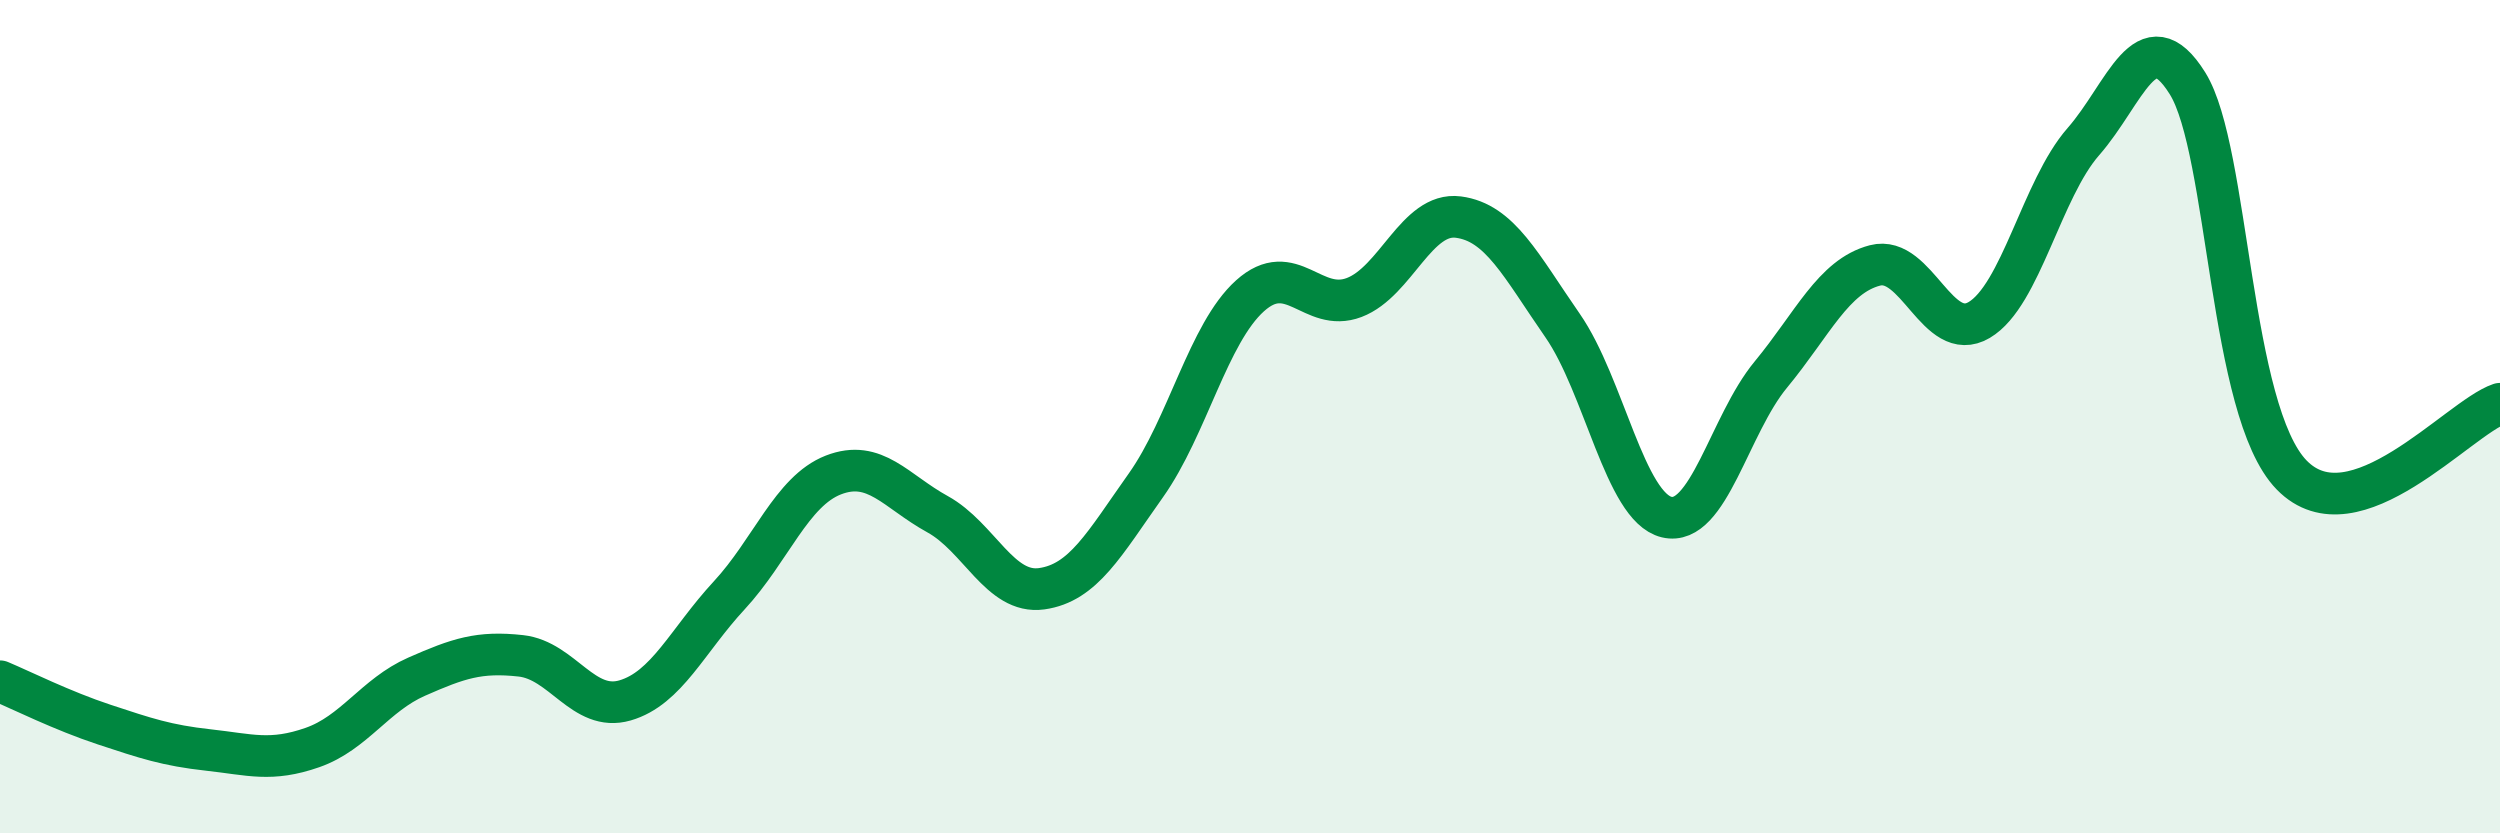
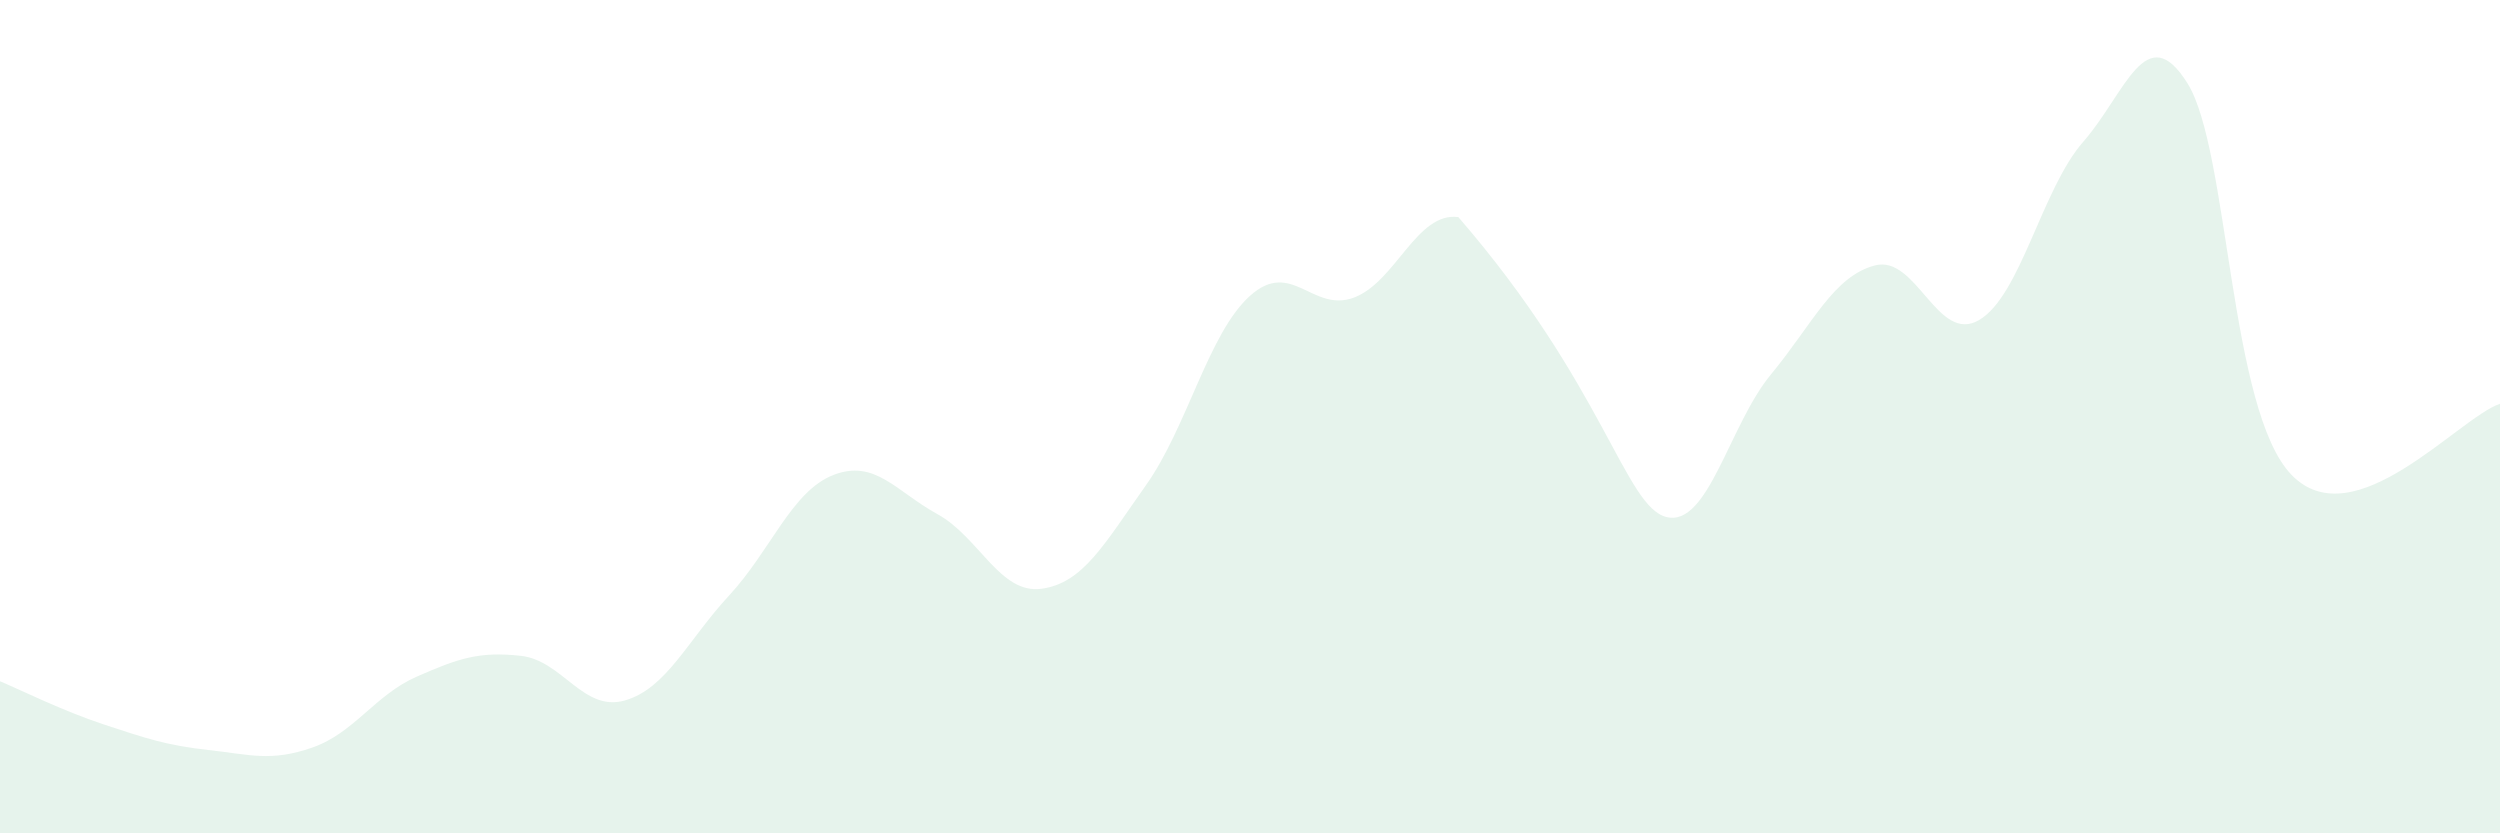
<svg xmlns="http://www.w3.org/2000/svg" width="60" height="20" viewBox="0 0 60 20">
-   <path d="M 0,16.35 C 0.5,16.56 1.5,17.06 2.5,17.39 C 3.5,17.72 4,17.89 5,18 C 6,18.11 6.5,18.29 7.5,17.94 C 8.5,17.59 9,16.68 10,16.24 C 11,15.8 11.5,15.63 12.5,15.74 C 13.5,15.85 14,17.1 15,16.81 C 16,16.52 16.5,15.37 17.5,14.29 C 18.5,13.21 19,11.79 20,11.4 C 21,11.01 21.5,11.79 22.5,12.34 C 23.5,12.89 24,14.27 25,14.13 C 26,13.99 26.5,13.06 27.5,11.65 C 28.5,10.24 29,8 30,7.1 C 31,6.2 31.5,7.52 32.5,7.14 C 33.5,6.76 34,5.08 35,5.21 C 36,5.34 36.5,6.37 37.5,7.81 C 38.5,9.25 39,12.17 40,12.41 C 41,12.65 41.5,10.2 42.5,8.99 C 43.5,7.78 44,6.63 45,6.37 C 46,6.11 46.5,8.27 47.5,7.68 C 48.5,7.09 49,4.54 50,3.4 C 51,2.26 51.5,0.4 52.5,2 C 53.5,3.6 53.5,9.86 55,11.4 C 56.5,12.94 59,10.03 60,9.69L60 20L0 20Z" fill="#008740" opacity="0.1" stroke-linecap="round" stroke-linejoin="round" />
-   <path d="M 0,16.35 C 0.5,16.56 1.5,17.06 2.5,17.39 C 3.5,17.72 4,17.89 5,18 C 6,18.11 6.5,18.29 7.5,17.94 C 8.5,17.59 9,16.68 10,16.24 C 11,15.8 11.5,15.63 12.5,15.74 C 13.5,15.85 14,17.1 15,16.81 C 16,16.52 16.5,15.37 17.5,14.29 C 18.5,13.21 19,11.79 20,11.4 C 21,11.01 21.5,11.79 22.5,12.34 C 23.5,12.89 24,14.27 25,14.13 C 26,13.99 26.5,13.06 27.5,11.65 C 28.5,10.24 29,8 30,7.1 C 31,6.2 31.5,7.52 32.5,7.14 C 33.5,6.76 34,5.08 35,5.21 C 36,5.34 36.5,6.37 37.5,7.81 C 38.5,9.25 39,12.17 40,12.41 C 41,12.65 41.5,10.2 42.5,8.99 C 43.5,7.78 44,6.63 45,6.37 C 46,6.11 46.5,8.27 47.5,7.68 C 48.5,7.09 49,4.54 50,3.4 C 51,2.26 51.5,0.4 52.5,2 C 53.5,3.6 53.5,9.86 55,11.4 C 56.5,12.94 59,10.03 60,9.69" stroke="#008740" stroke-width="1" fill="none" stroke-linecap="round" stroke-linejoin="round" />
+   <path d="M 0,16.35 C 0.5,16.56 1.5,17.06 2.5,17.39 C 3.5,17.72 4,17.89 5,18 C 6,18.11 6.5,18.29 7.5,17.94 C 8.5,17.59 9,16.68 10,16.24 C 11,15.8 11.5,15.63 12.5,15.74 C 13.5,15.85 14,17.1 15,16.81 C 16,16.52 16.5,15.37 17.5,14.29 C 18.5,13.21 19,11.79 20,11.4 C 21,11.01 21.5,11.79 22.5,12.34 C 23.5,12.89 24,14.27 25,14.13 C 26,13.99 26.5,13.06 27.5,11.65 C 28.5,10.24 29,8 30,7.1 C 31,6.2 31.5,7.52 32.5,7.14 C 33.5,6.76 34,5.08 35,5.21 C 38.5,9.25 39,12.17 40,12.41 C 41,12.65 41.5,10.2 42.5,8.99 C 43.5,7.78 44,6.63 45,6.37 C 46,6.11 46.5,8.27 47.5,7.68 C 48.5,7.09 49,4.54 50,3.4 C 51,2.26 51.5,0.4 52.5,2 C 53.5,3.6 53.5,9.86 55,11.4 C 56.5,12.94 59,10.03 60,9.69L60 20L0 20Z" fill="#008740" opacity="0.1" stroke-linecap="round" stroke-linejoin="round" />
</svg>